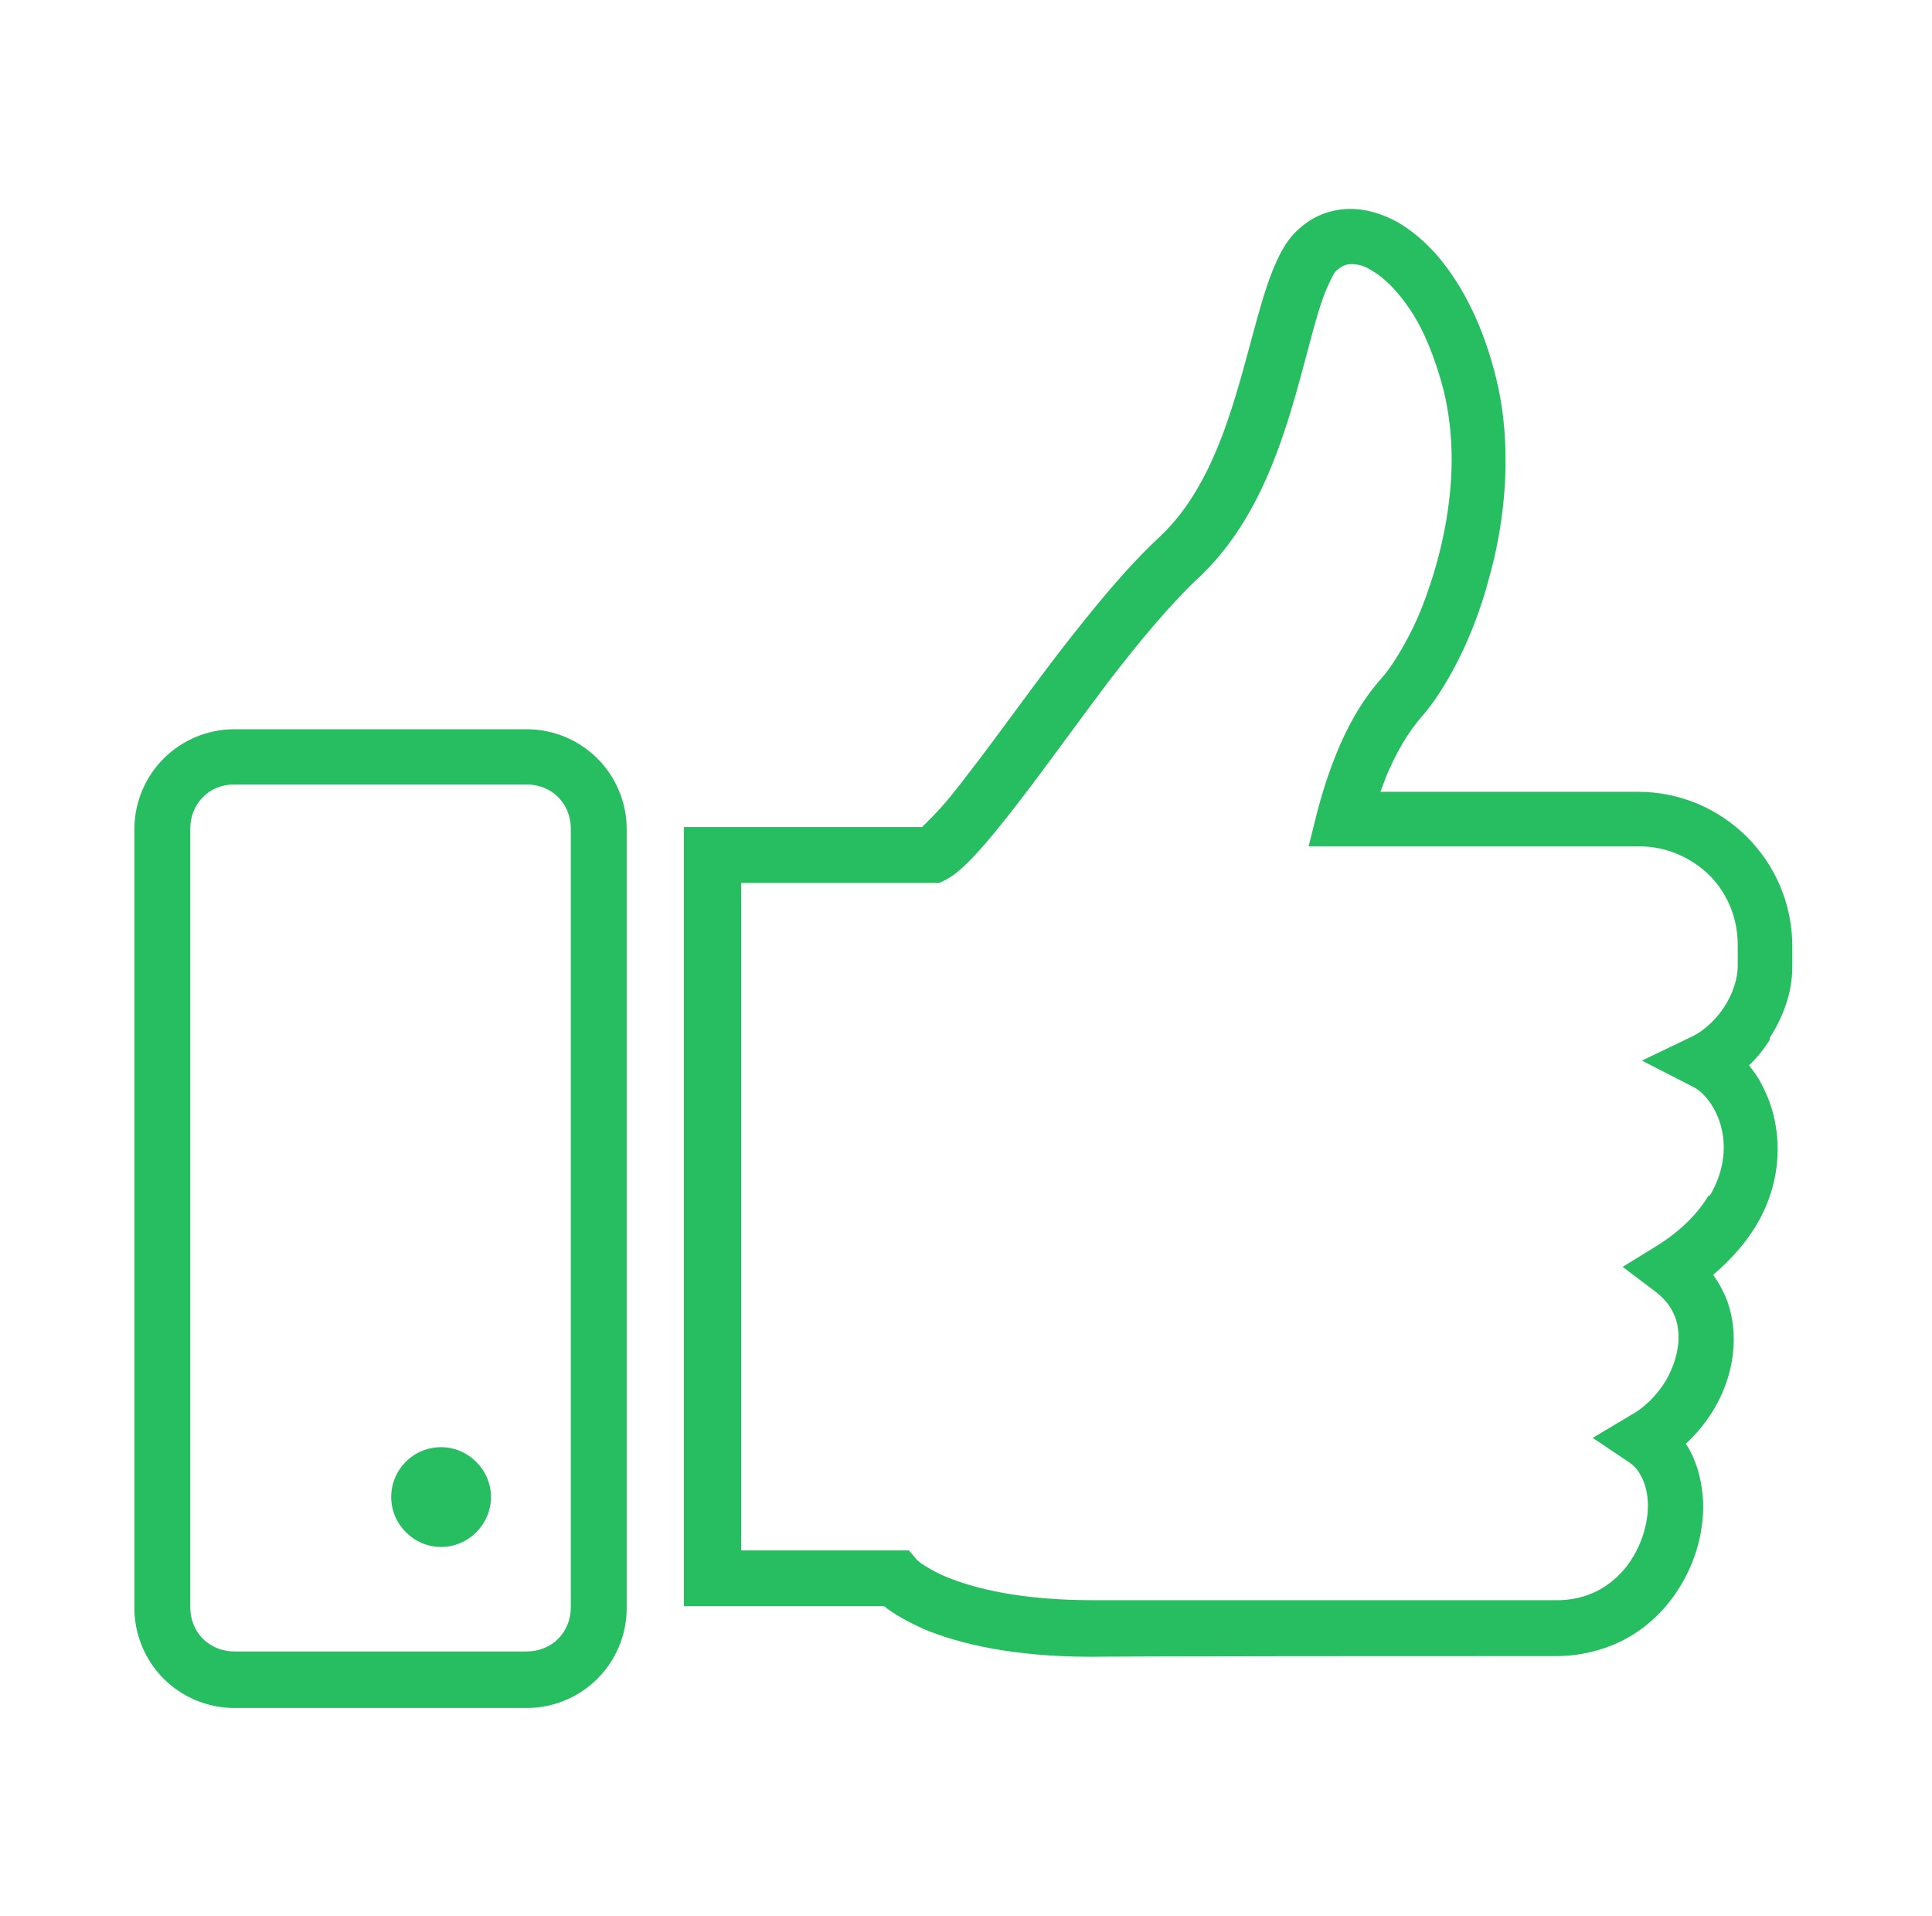
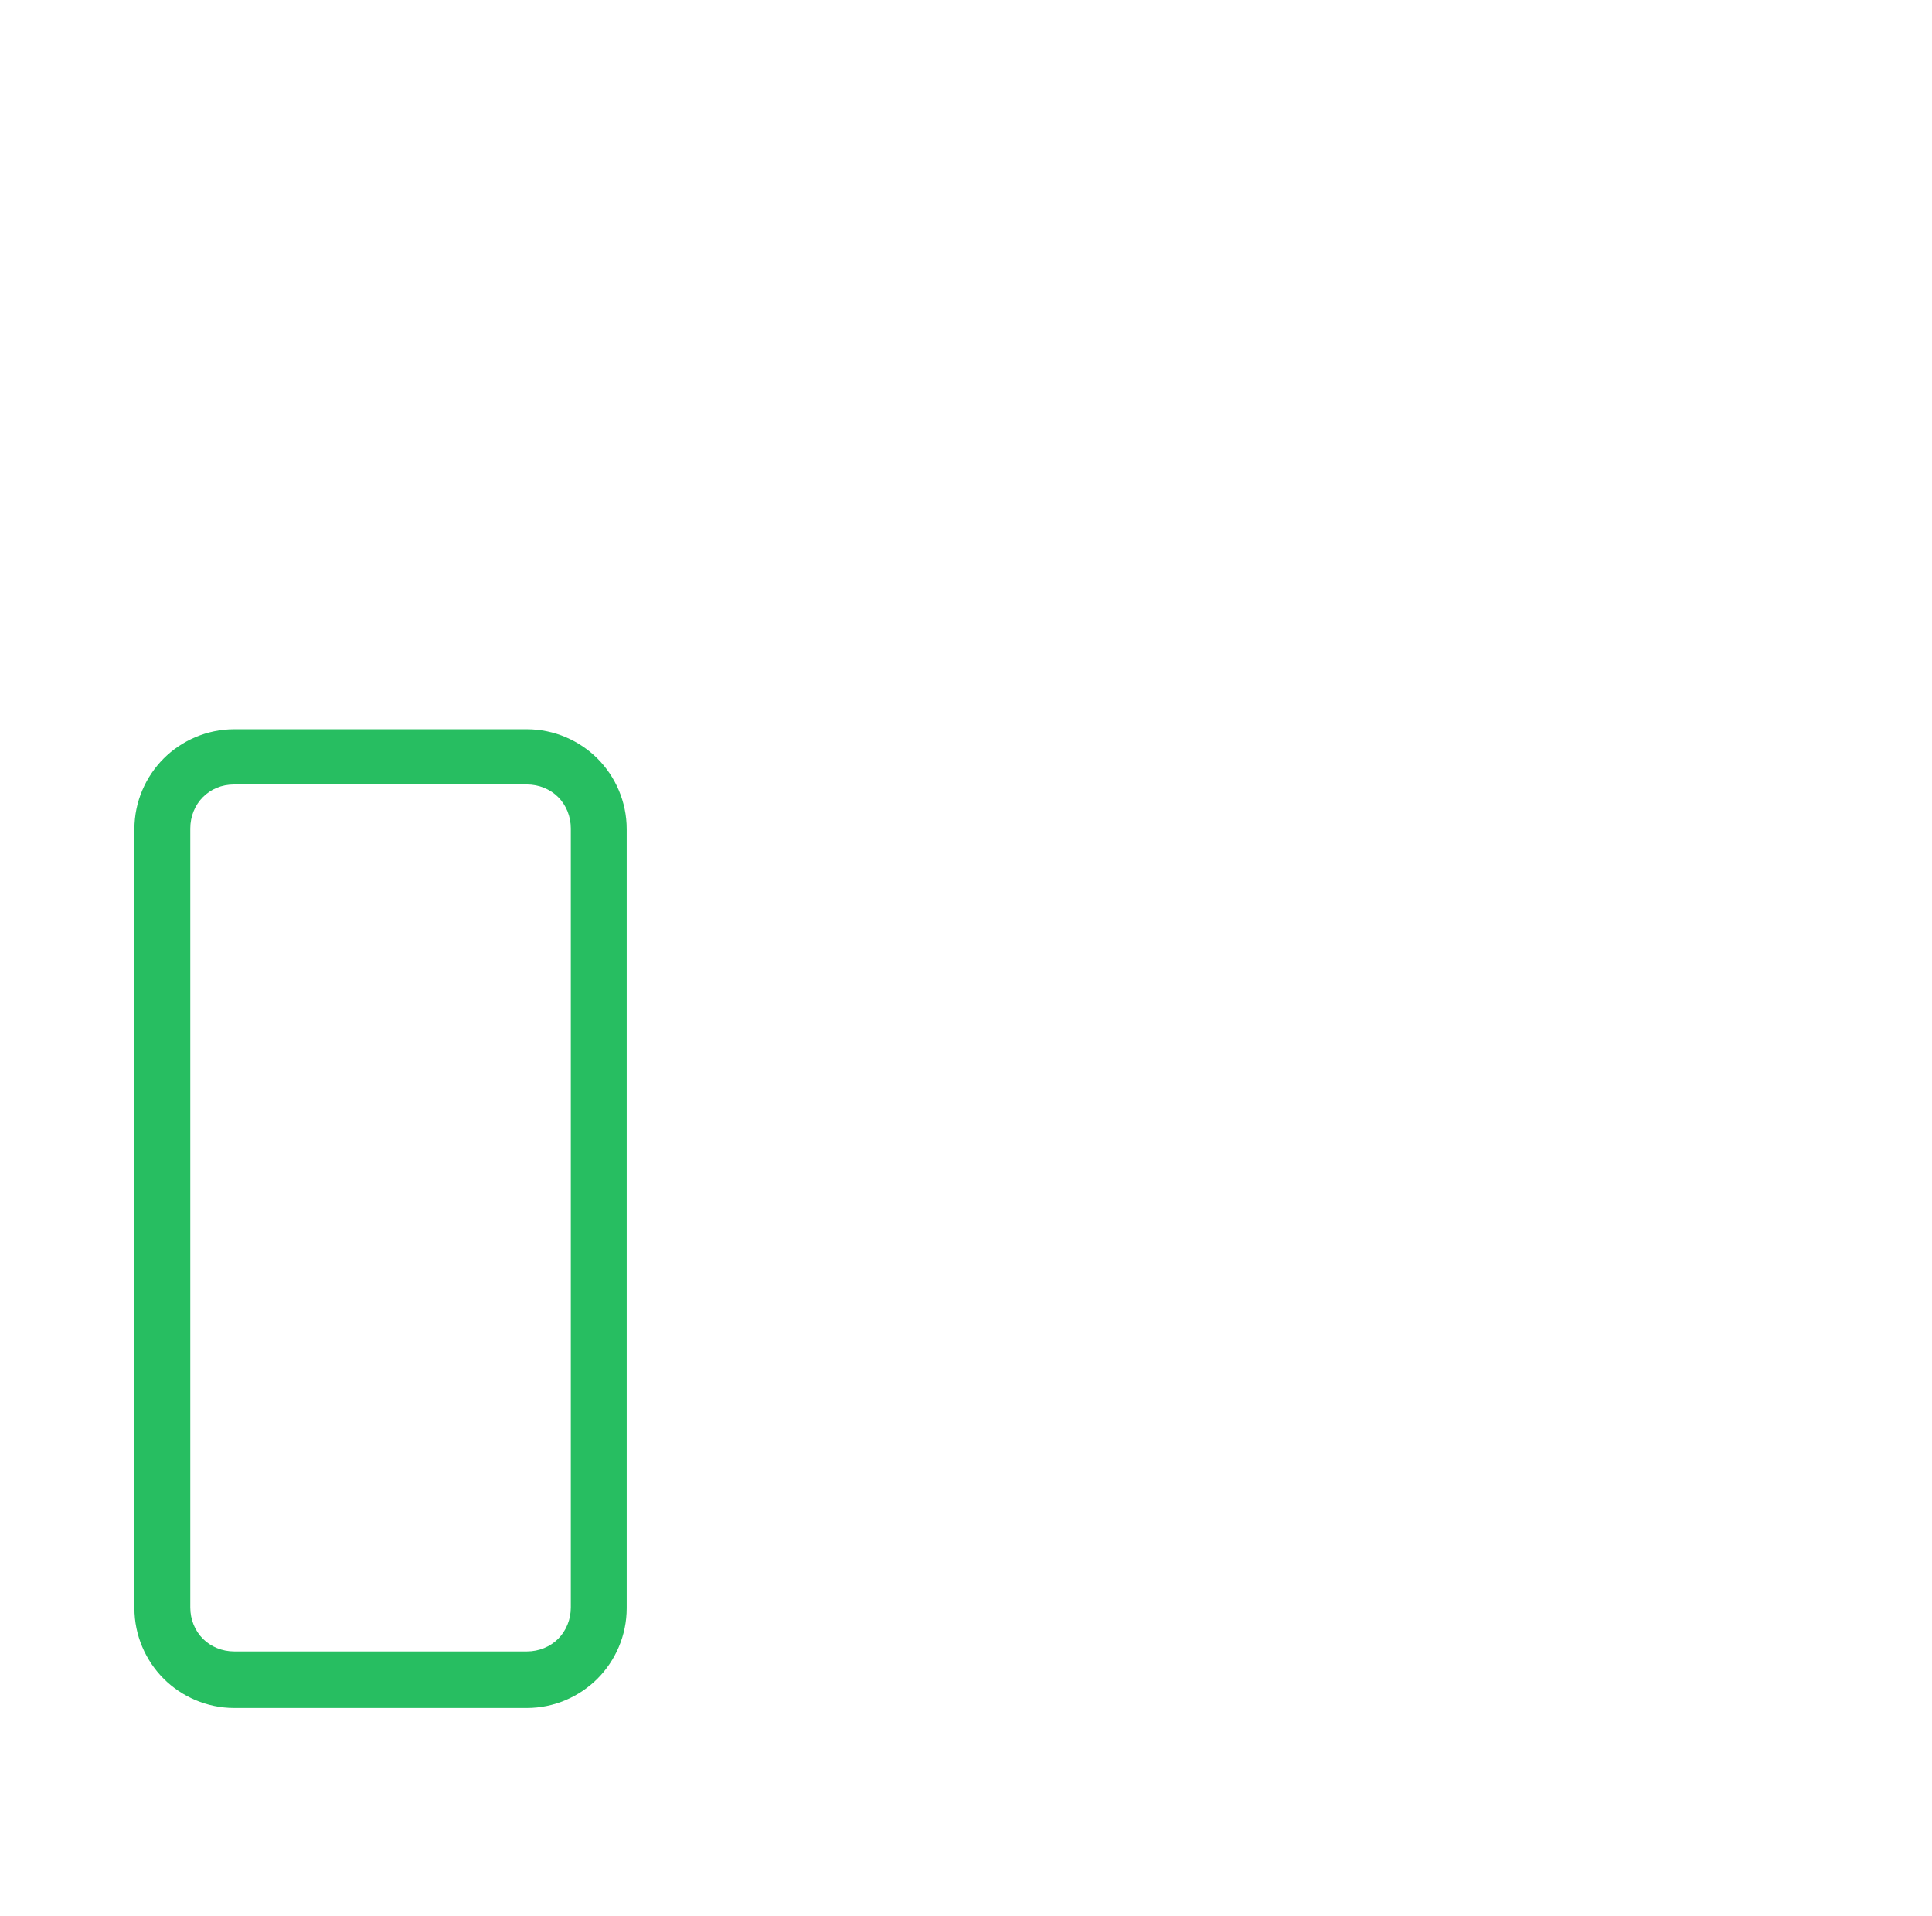
<svg xmlns="http://www.w3.org/2000/svg" width="121" height="120" viewBox="0 0 121 120" fill="none">
-   <path d="M110.833 65C111.667 63.708 112.25 62.167 112.25 60.583V59.25C112.25 56.583 111.167 54.167 109.417 52.417C107.667 50.667 105.25 49.583 102.583 49.583H86.458C86.583 49.25 86.708 48.917 86.833 48.583C87.375 47.292 88.125 45.917 89.042 44.875C89.708 44.125 90.333 43.167 90.958 42.042C91.875 40.375 92.708 38.333 93.292 36.083C93.917 33.833 94.292 31.333 94.292 28.833C94.292 27.125 94.125 25.417 93.708 23.708C92.917 20.458 91.625 17.917 90.083 16.083C89.292 15.167 88.458 14.458 87.542 13.917C86.625 13.417 85.625 13.083 84.583 13.083C83.458 13.083 82.375 13.458 81.5 14.208C80.875 14.708 80.458 15.333 80.125 16C79.542 17.167 79.125 18.542 78.708 20.042C78.083 22.292 77.458 24.875 76.542 27.292C75.625 29.708 74.417 31.917 72.708 33.542C71.083 35.042 69.5 36.875 67.958 38.792C65.625 41.667 63.417 44.792 61.5 47.333C60.542 48.583 59.708 49.708 58.958 50.542C58.583 50.958 58.25 51.292 58 51.542C57.917 51.625 57.833 51.708 57.75 51.792H42.833V100.583H55.375C55.875 101 56.708 101.5 57.917 102.042C60.042 102.917 63.375 103.75 68.333 103.75H68.417C68.583 103.75 69.667 103.708 97.458 103.708C98.917 103.708 100.25 103.375 101.417 102.833C103.167 102 104.458 100.667 105.333 99.167C106.208 97.667 106.667 96 106.667 94.333C106.667 93.292 106.458 92.208 106.042 91.25C105.917 90.958 105.75 90.667 105.583 90.417C106.25 89.792 106.833 89.083 107.292 88.333C108.125 86.958 108.583 85.417 108.583 83.875C108.583 82.833 108.375 81.75 107.875 80.792C107.708 80.458 107.5 80.125 107.292 79.833C108.417 78.875 109.292 77.875 109.958 76.792C110.917 75.208 111.333 73.542 111.333 71.958C111.333 70.458 110.958 69.042 110.292 67.833C110.083 67.417 109.792 67.042 109.542 66.708C110.042 66.25 110.458 65.708 110.833 65.125V65ZM107 74.875C106.375 75.917 105.375 77 103.792 78L101.625 79.333L103.667 80.875C104.208 81.292 104.583 81.75 104.792 82.208C105.042 82.708 105.125 83.208 105.125 83.792C105.125 84.625 104.833 85.583 104.333 86.458C103.792 87.333 103.042 88.125 102.125 88.625L99.75 90.042L102.042 91.583C102.417 91.833 102.667 92.167 102.875 92.625C103.083 93.083 103.208 93.667 103.208 94.292C103.208 95.625 102.667 97.167 101.708 98.292C101.208 98.875 100.625 99.333 99.958 99.667C99.25 100 98.458 100.208 97.542 100.208C82.708 100.208 75.5 100.208 71.958 100.208C70.167 100.208 69.333 100.208 68.917 100.208C68.708 100.208 68.583 100.208 68.542 100.208H68.458C63.875 100.208 61.042 99.458 59.375 98.792C58.542 98.458 58.042 98.125 57.708 97.917C57.542 97.792 57.458 97.708 57.417 97.667L56.917 97.083H46.417V55.292H58.833L59.25 55.083C59.875 54.75 60.333 54.292 60.875 53.75C61.792 52.792 62.792 51.542 63.917 50.083C65.583 47.917 67.458 45.292 69.375 42.75C71.292 40.25 73.333 37.792 75.167 36.083C76.875 34.458 78.125 32.5 79.083 30.458C80.5 27.417 81.292 24.208 82 21.583C82.333 20.292 82.667 19.125 83 18.292C83.167 17.875 83.333 17.542 83.458 17.292C83.583 17.042 83.708 16.917 83.792 16.875C84.083 16.625 84.333 16.542 84.667 16.542C85 16.542 85.417 16.625 85.875 16.917C86.625 17.333 87.5 18.167 88.333 19.417C89.167 20.667 89.875 22.375 90.417 24.458C90.75 25.833 90.917 27.292 90.917 28.75C90.917 31.625 90.292 34.583 89.417 37.042C89 38.292 88.5 39.375 87.958 40.333C87.458 41.25 86.917 42.042 86.5 42.5C85.208 43.958 84.333 45.625 83.708 47.167C83.083 48.708 82.708 50.042 82.5 50.833L81.958 53H102.667C104.375 53 105.917 53.708 107.042 54.792C108.167 55.917 108.833 57.458 108.833 59.167V60.5C108.833 61.25 108.542 62.208 108 63.042C107.458 63.875 106.708 64.542 106.042 64.875L102.833 66.417L106 68.042C106.458 68.25 106.958 68.75 107.333 69.417C107.708 70.083 107.958 70.917 107.958 71.833C107.958 72.792 107.708 73.833 107.083 74.875H107Z" fill="#27BE61" />
  <path d="M33 45.667H14.667C12.958 45.667 11.375 46.375 10.25 47.5C9.125 48.625 8.417 50.208 8.417 51.917V100.708C8.417 102.417 9.125 104 10.25 105.125C11.375 106.25 12.958 106.958 14.667 106.958H33C34.708 106.958 36.292 106.25 37.417 105.125C38.542 104 39.25 102.417 39.25 100.708V51.917C39.25 50.208 38.542 48.625 37.417 47.5C36.292 46.375 34.708 45.667 33 45.667ZM35.75 100.667C35.75 101.417 35.458 102.125 34.958 102.625C34.458 103.125 33.75 103.417 33 103.417H14.667C13.917 103.417 13.208 103.125 12.708 102.625C12.208 102.125 11.917 101.417 11.917 100.667V51.875C11.917 51.125 12.208 50.417 12.708 49.917C13.208 49.417 13.875 49.125 14.667 49.125H33C33.75 49.125 34.458 49.417 34.958 49.917C35.458 50.417 35.75 51.125 35.75 51.875V100.667Z" fill="#27BE61" />
-   <path d="M27.625 90.625C25.875 90.625 24.5 92.042 24.5 93.75C24.5 95.458 25.916 96.875 27.625 96.875C29.333 96.875 30.75 95.458 30.75 93.75C30.75 92.042 29.333 90.625 27.625 90.625Z" fill="#27BE61" />
</svg>